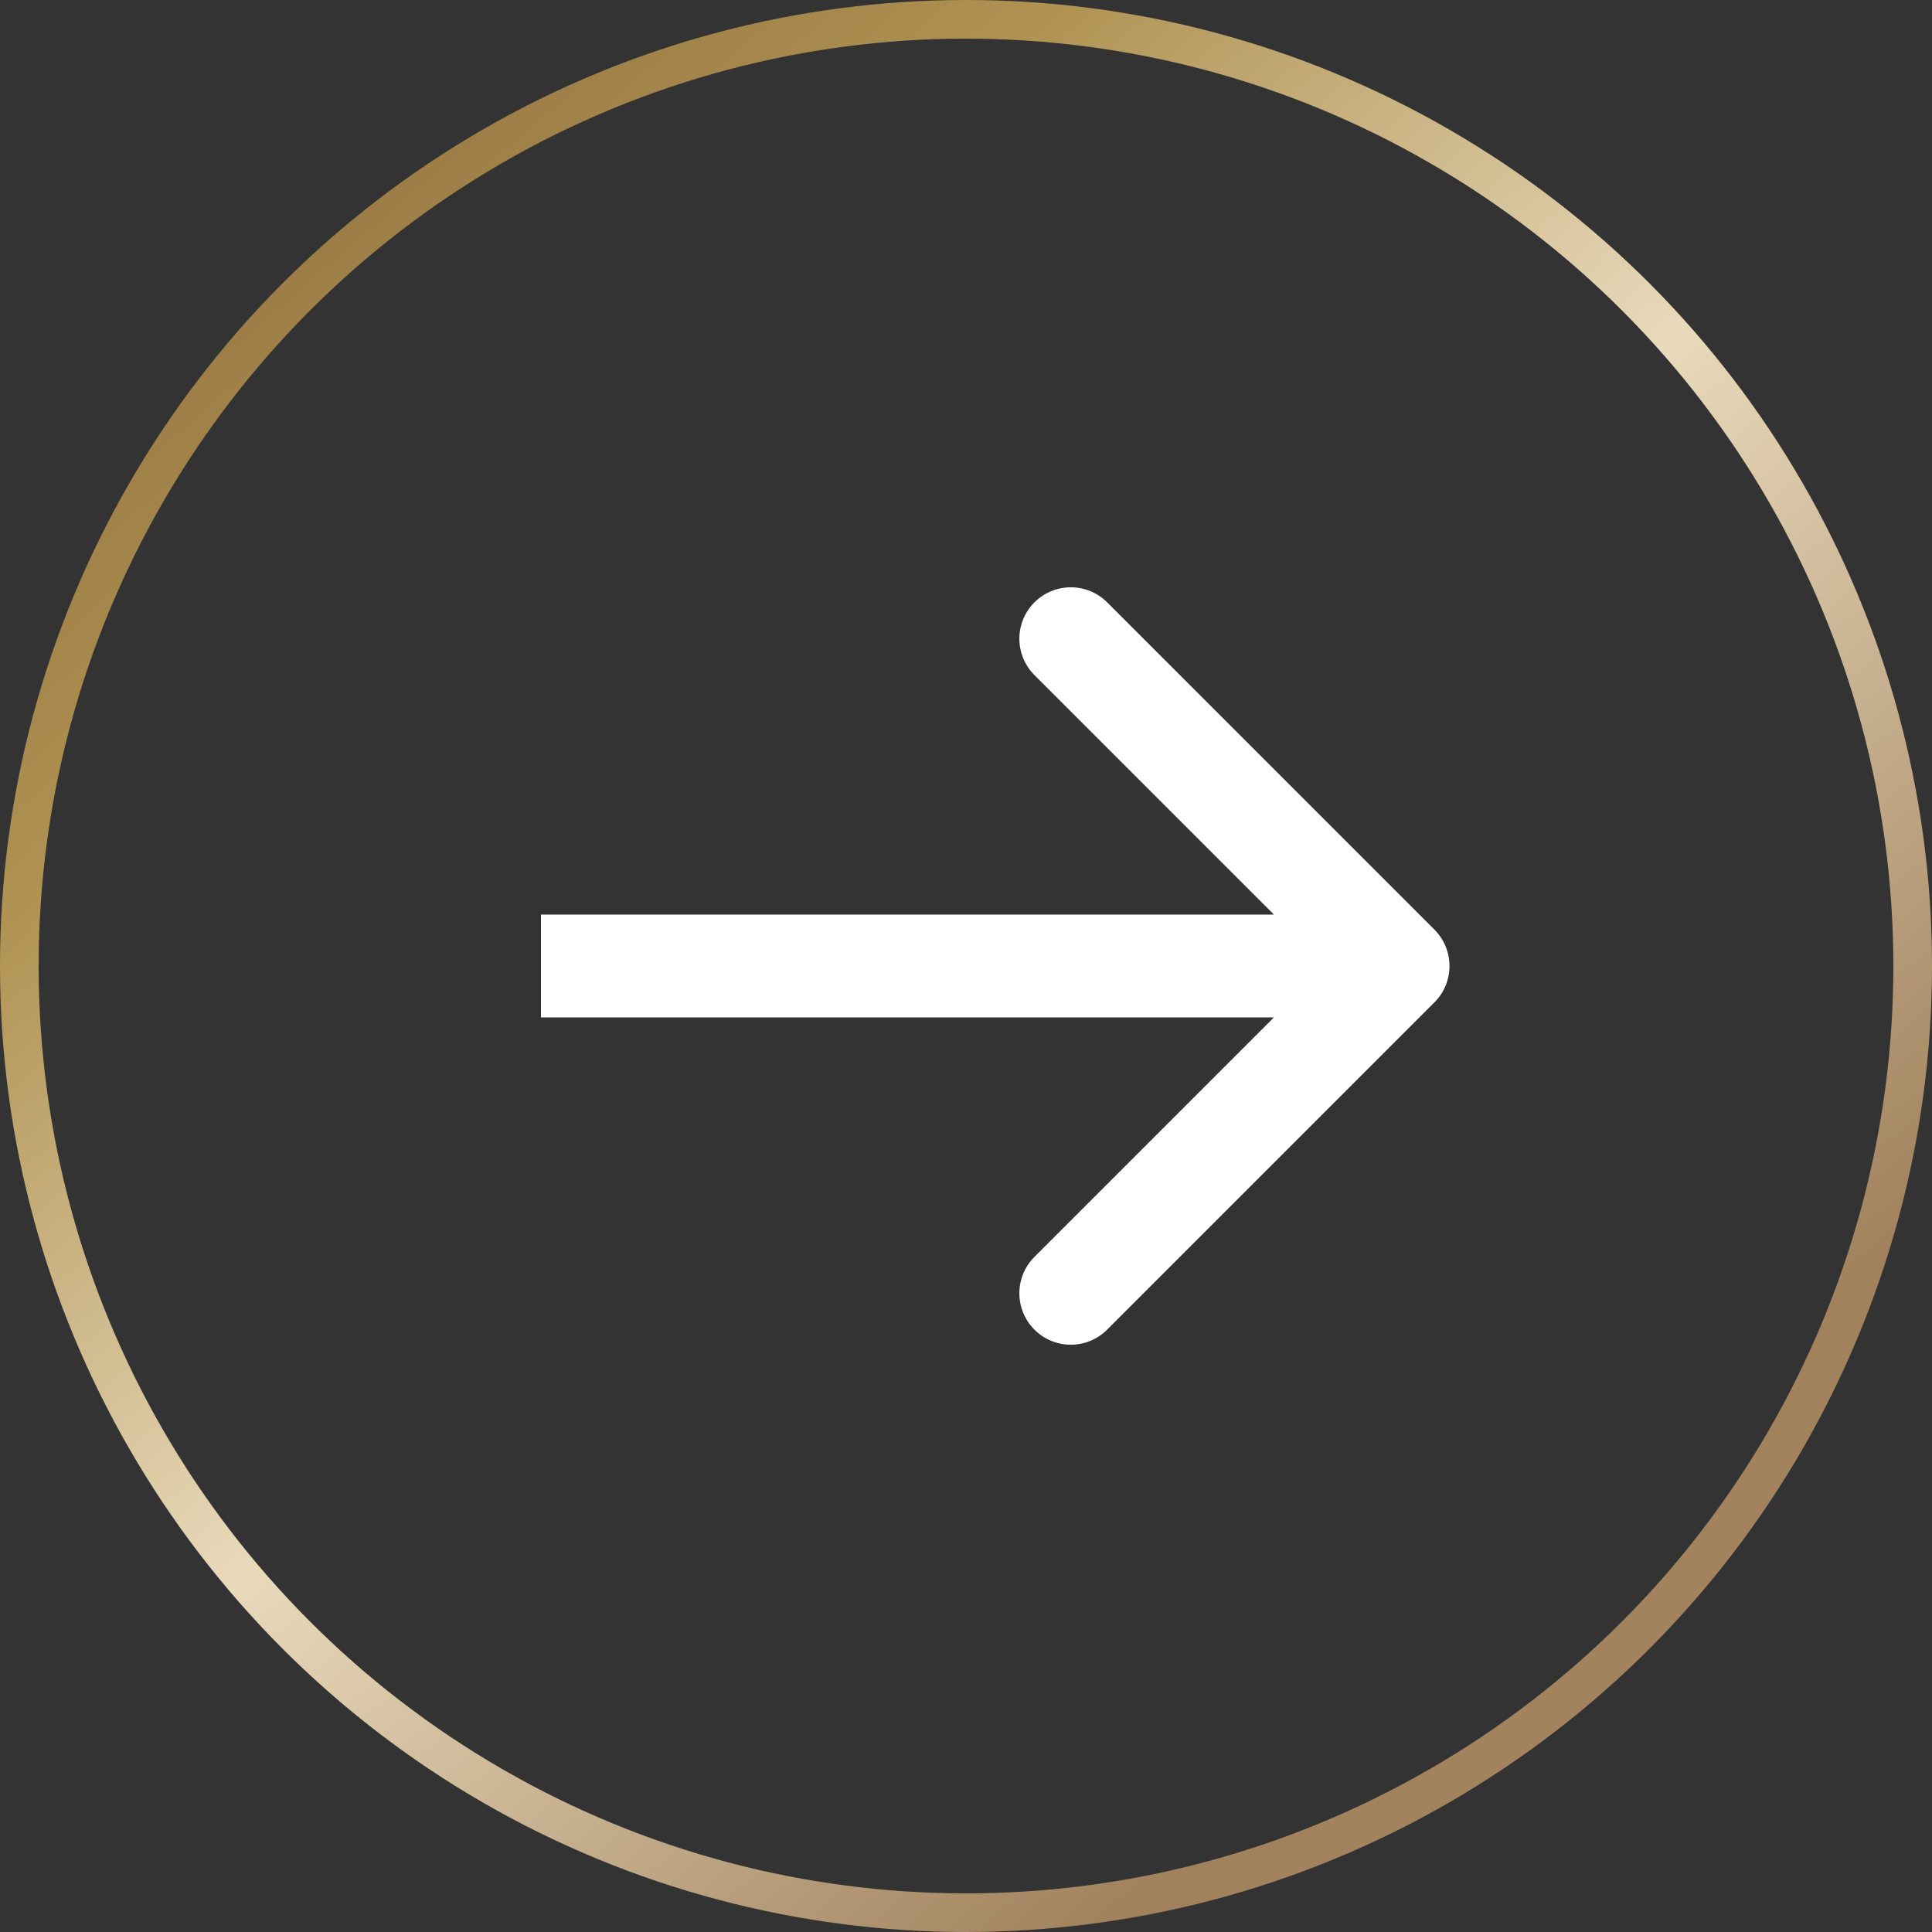
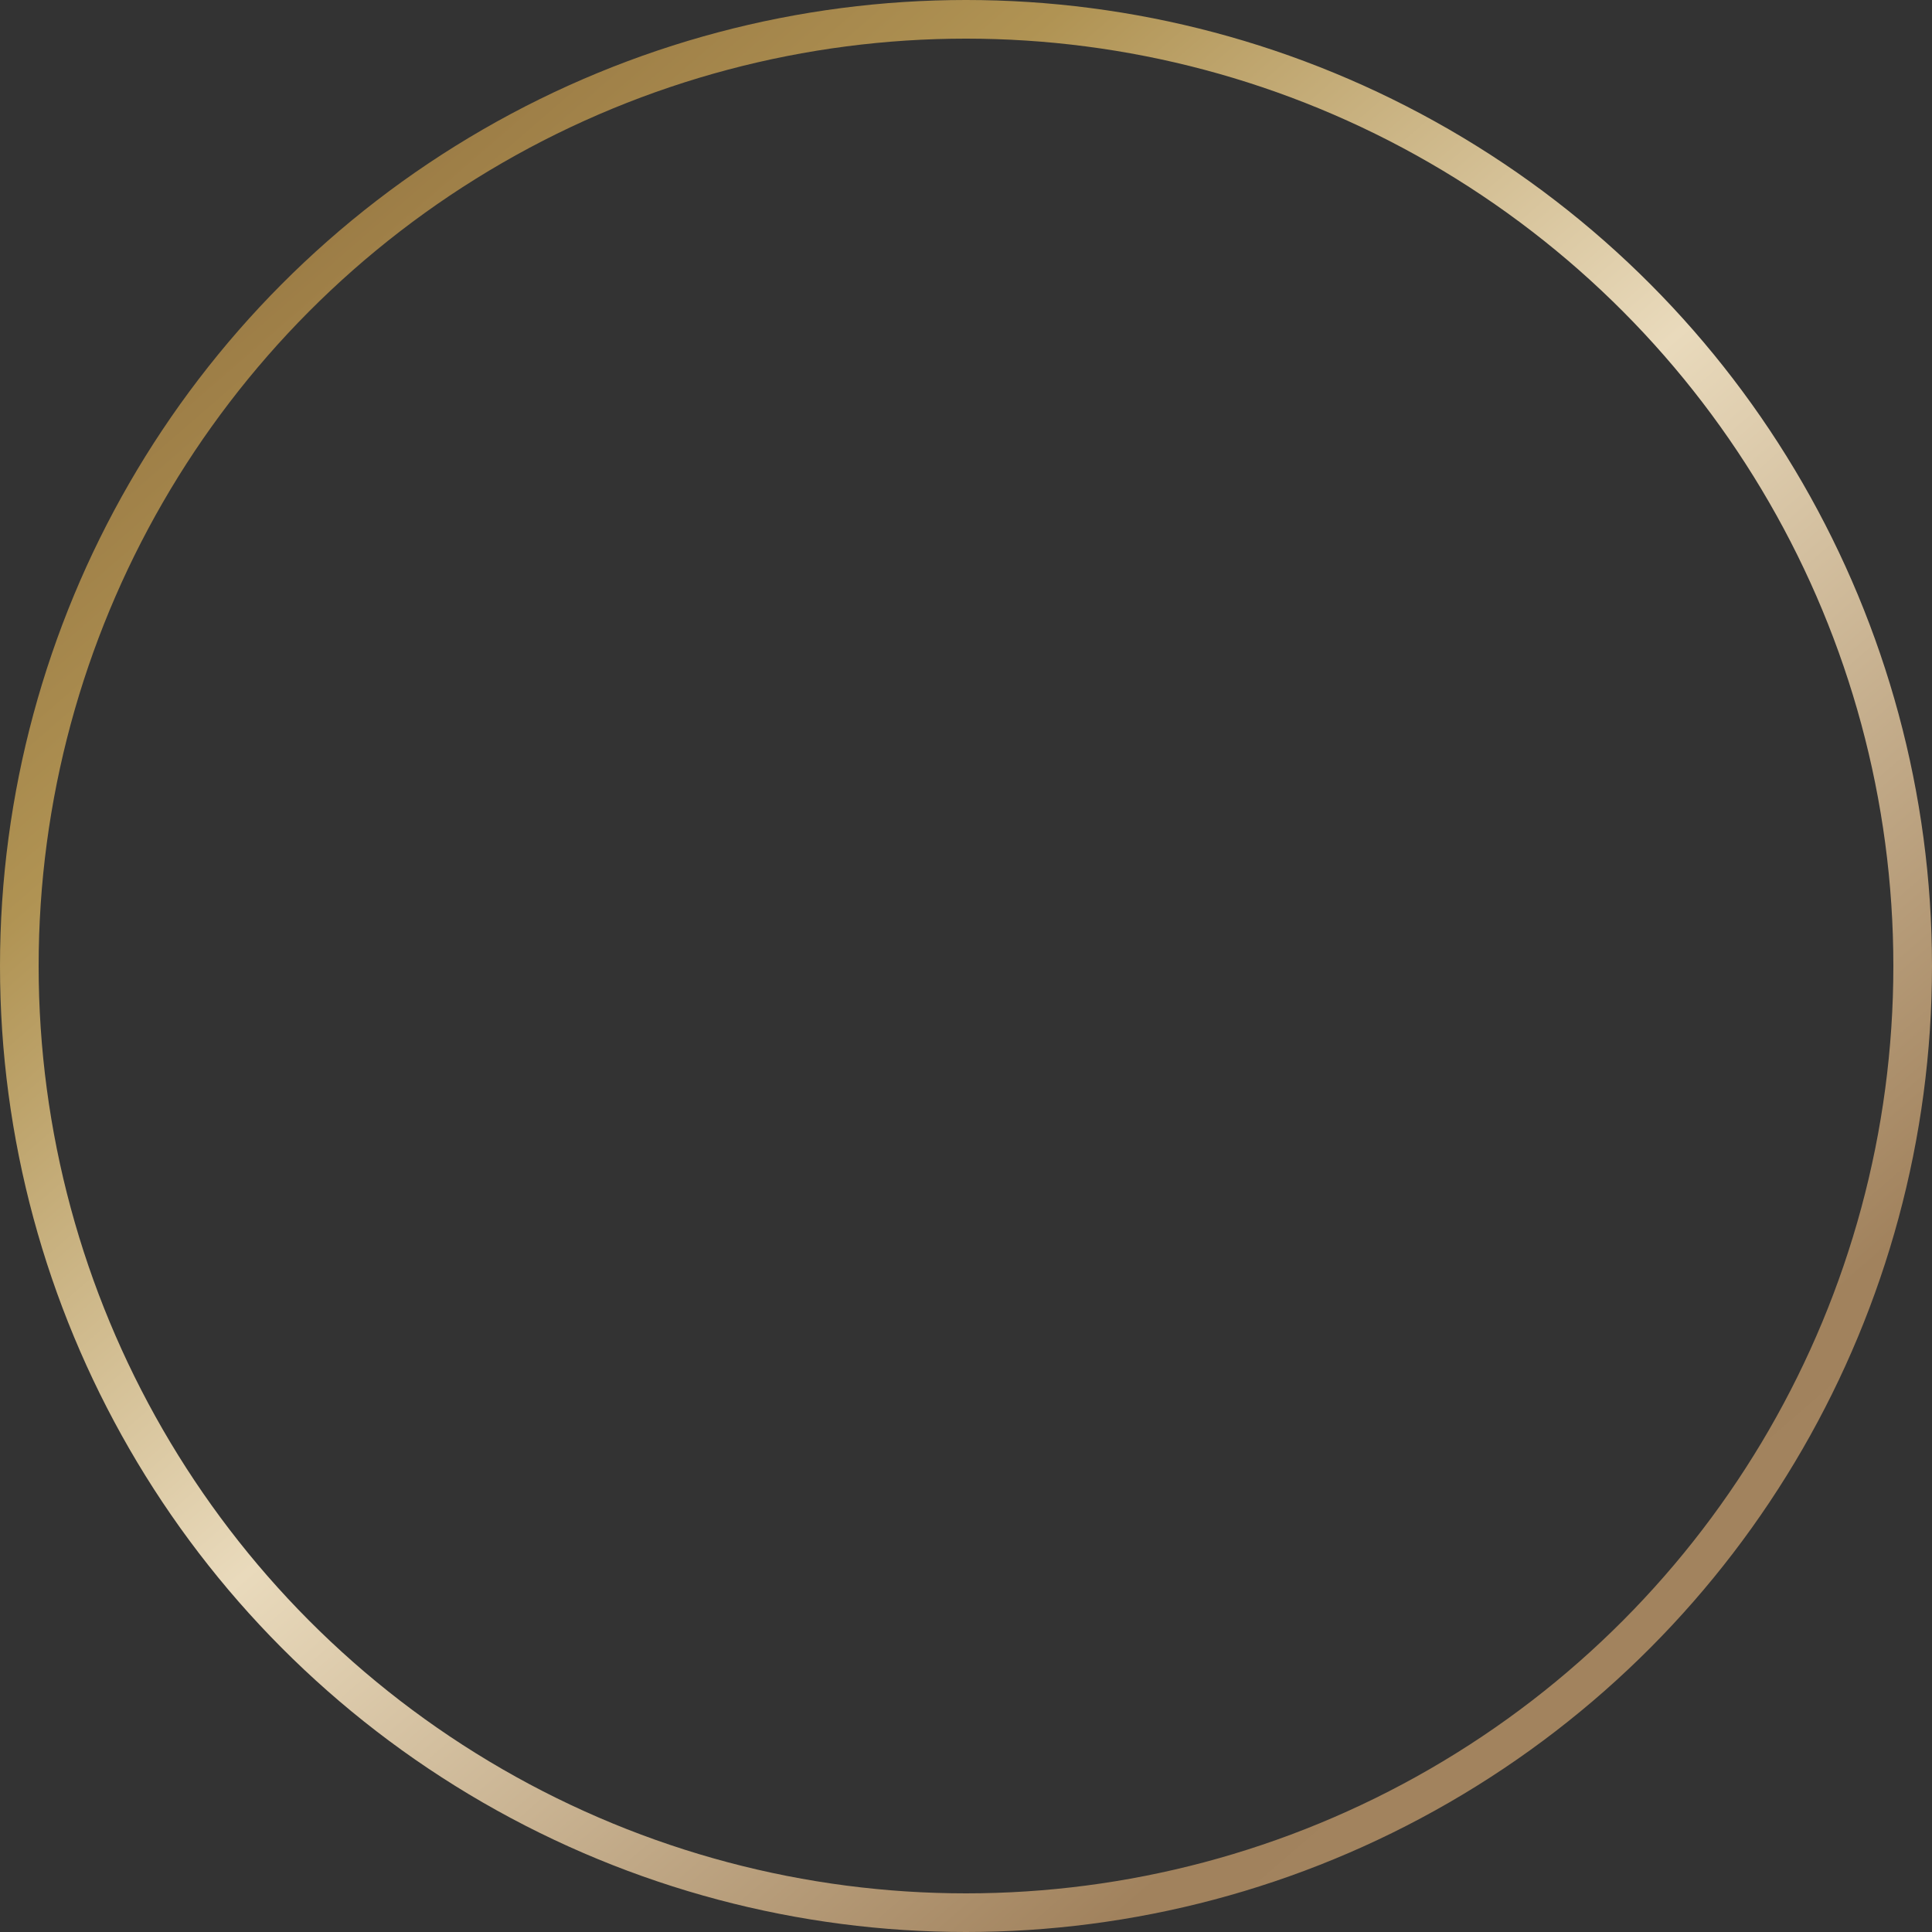
<svg xmlns="http://www.w3.org/2000/svg" width="50" height="50" viewBox="0 0 50 50" fill="none">
  <rect x="0" y="0" width="50" height="50" fill="#333333" stroke="none" />
-   <path d="M37.123 25.941C37.643 25.421 37.643 24.579 37.123 24.059L28.653 15.589C28.134 15.069 27.291 15.069 26.771 15.589C26.251 16.109 26.251 16.951 26.771 17.471L34.3 25L26.771 32.529C26.251 33.049 26.251 33.891 26.771 34.411C27.291 34.931 28.134 34.931 28.653 34.411L37.123 25.941ZM14 26.331H36.182V23.669H14V26.331Z" fill="white" />
  <circle cx="25" cy="25" r="24.5" stroke="url(#paint0_linear_189_644)" />
  <defs>
    <linearGradient id="paint0_linear_189_644" x1="10" y1="-28.75" x2="68.628" y2="38.911" gradientUnits="userSpaceOnUse">
      <stop offset="0.01" stop-color="#461E18" />
      <stop offset="0.08" stop-color="#6F4A28" />
      <stop offset="0.372" stop-color="#B09353" />
      <stop offset="0.56" stop-color="#E9DABC" />
      <stop offset="0.8" stop-color="#A1825D" />
      <stop offset="0.913" stop-color="#A48560" />
      <stop offset="0.96" stop-color="#8B552F" />
    </linearGradient>
  </defs>
</svg>